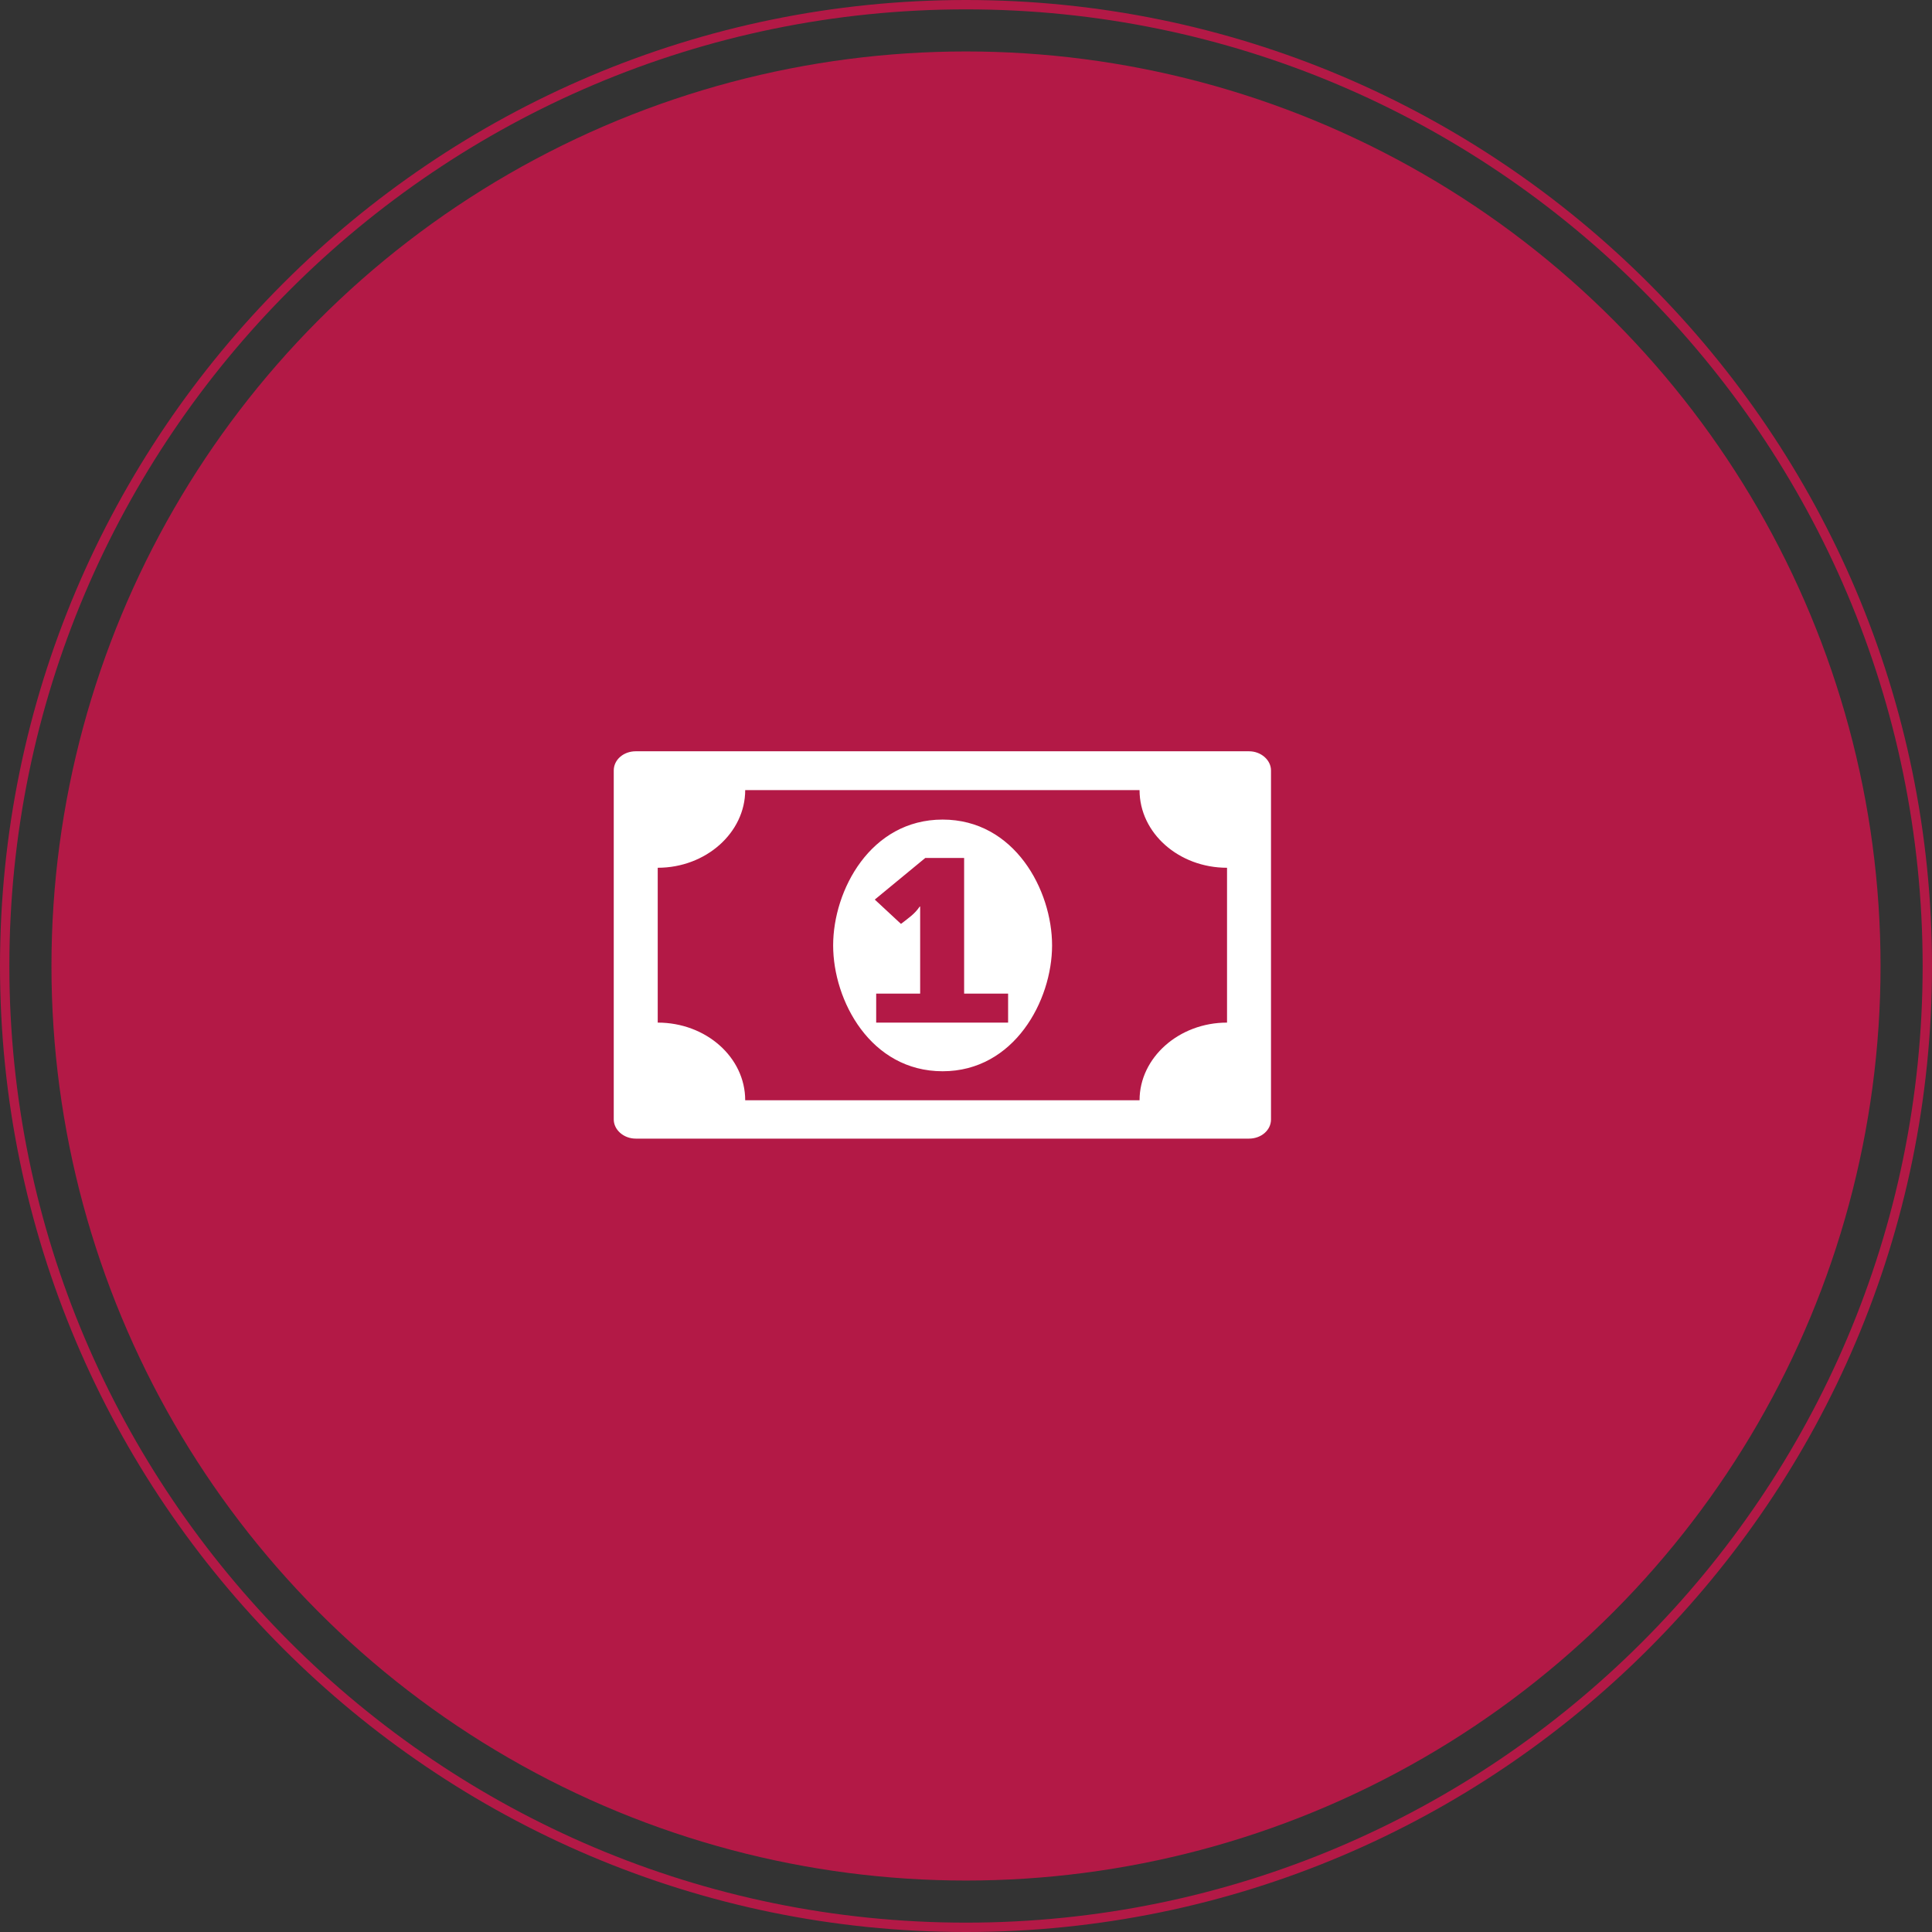
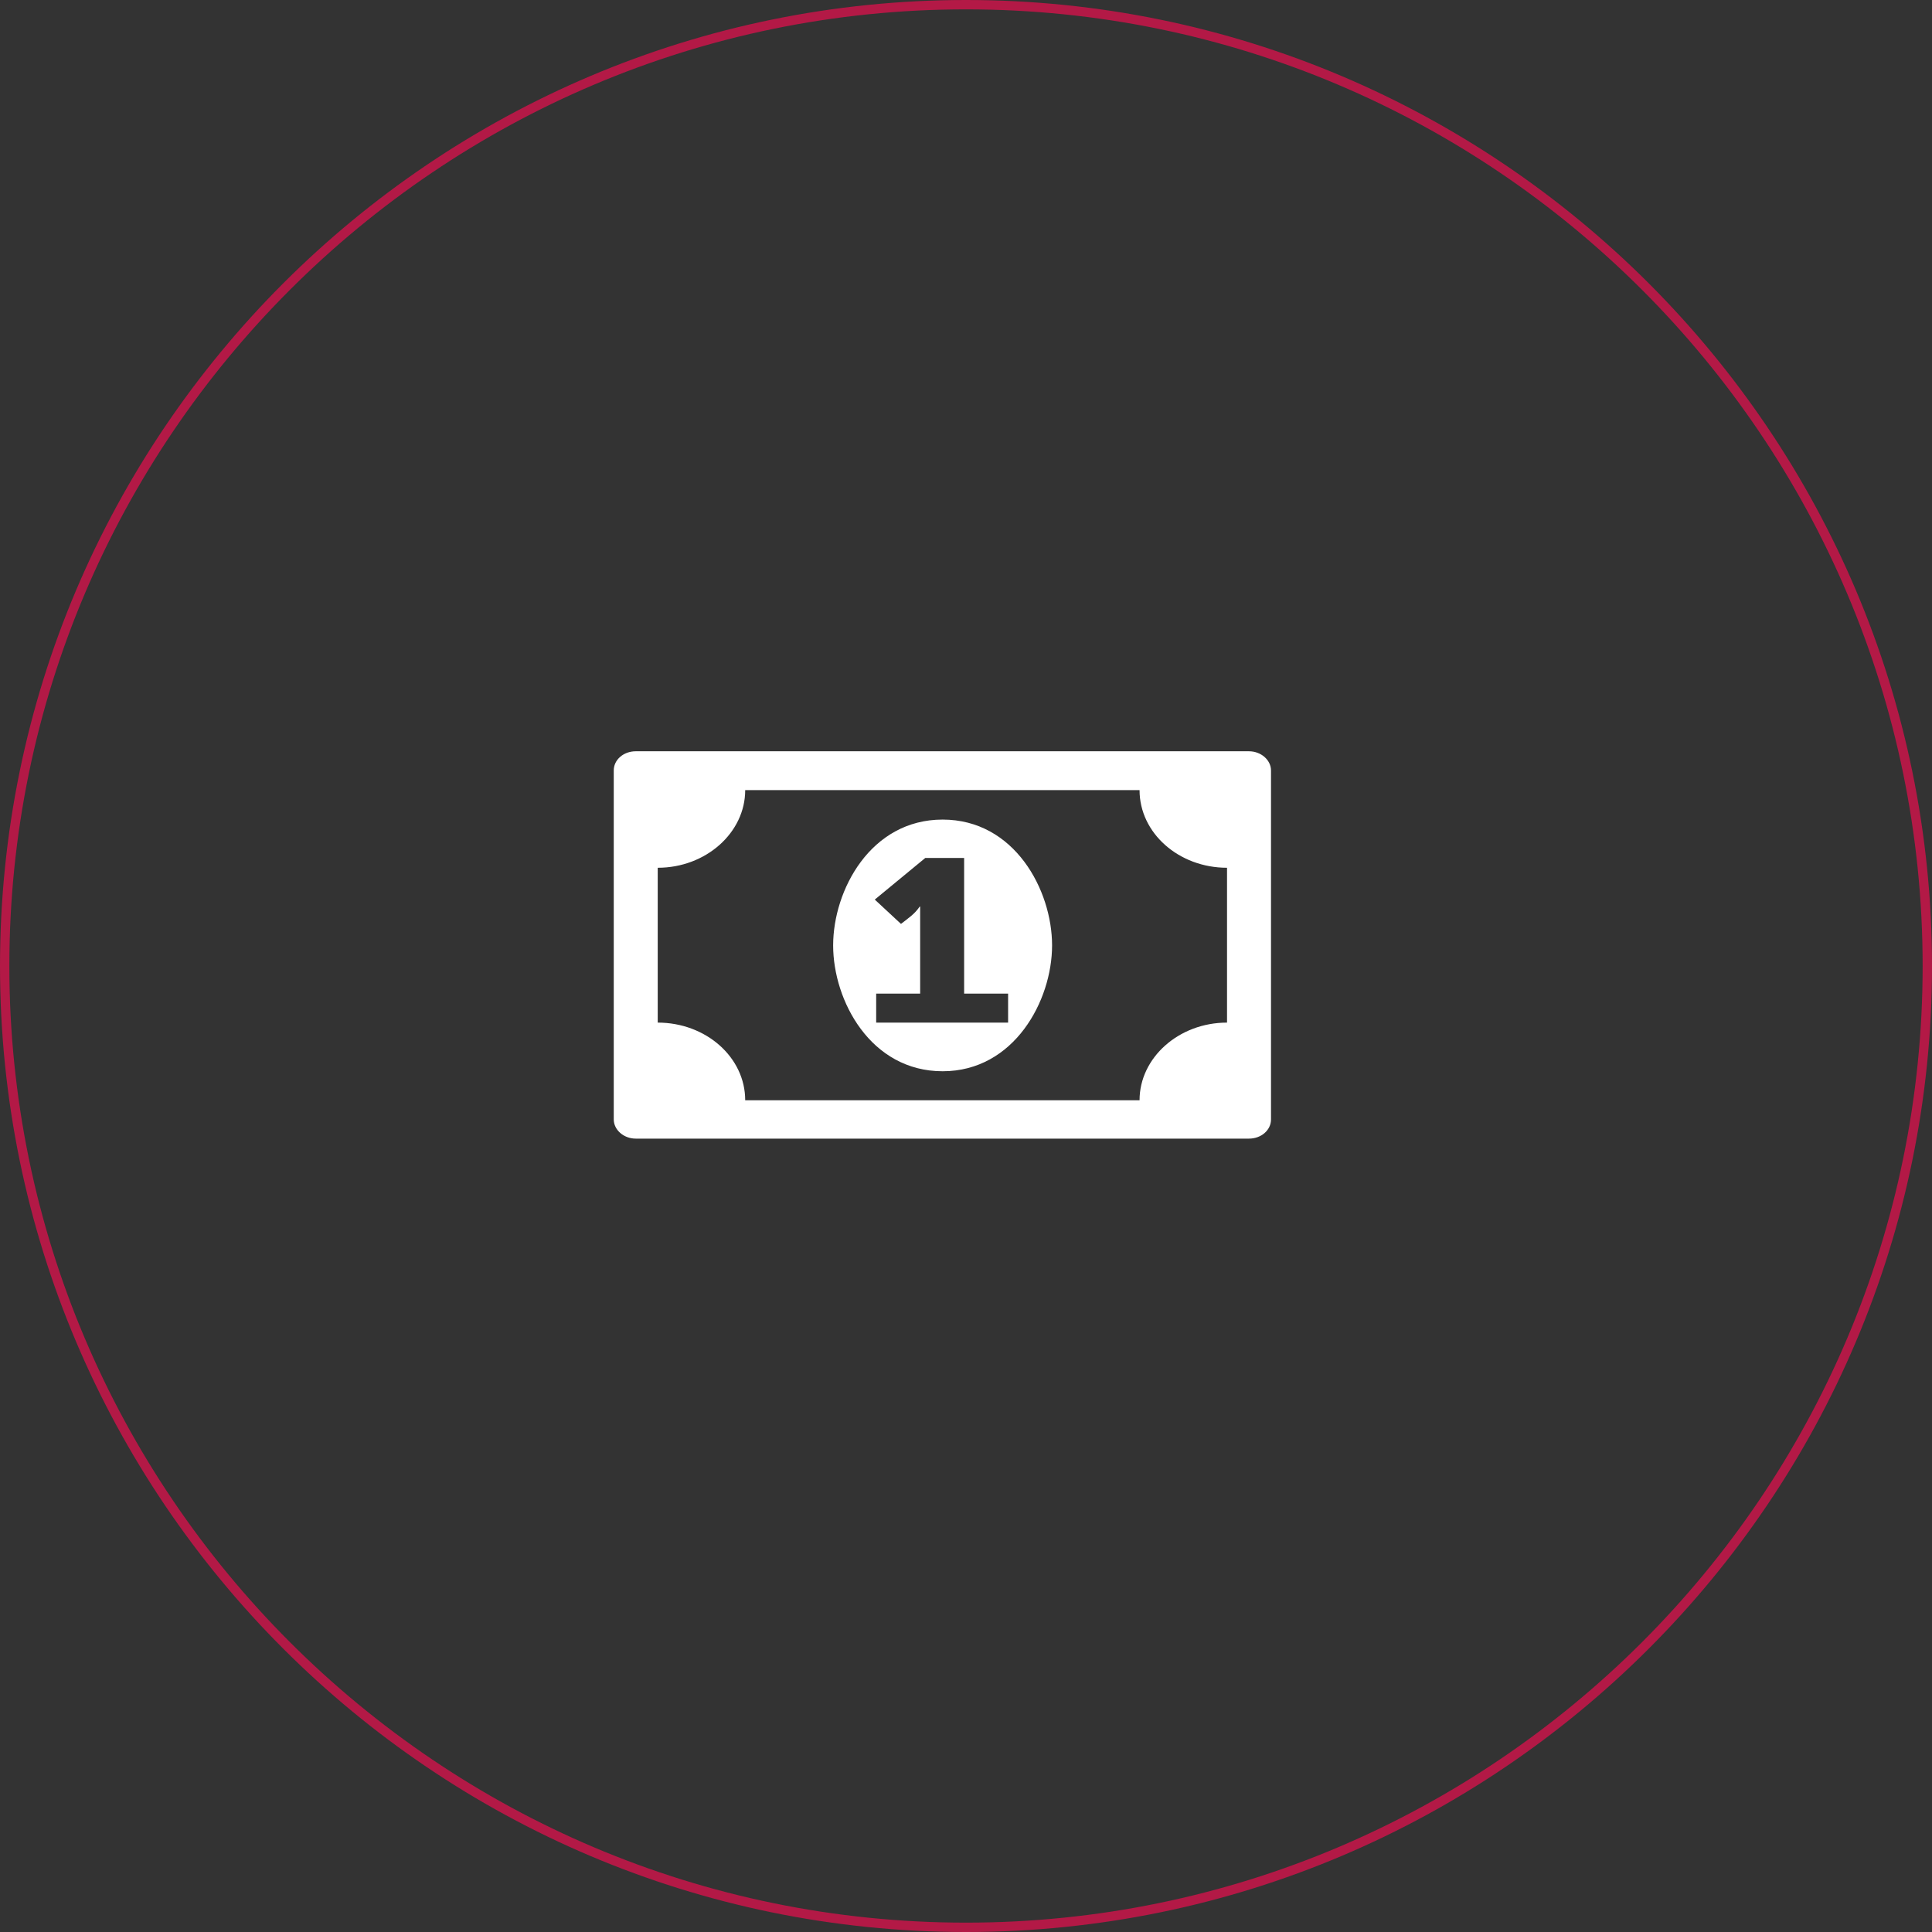
<svg xmlns="http://www.w3.org/2000/svg" version="1.1" id="Livello_1" x="0px" y="0px" viewBox="0 0 413 413" style="enable-background:new 0 0 413 413;" xml:space="preserve">
  <rect x="0" y="0" width="413" height="413" fill="#333333" stroke="none" />
  <style type="text/css">
	.st0{fill:none;stroke:#B31946;stroke-width:2;stroke-miterlimit:10;}
	.st1{fill:#B31946;}
	.st2{fill:#FFFFFF;}
</style>
  <path class="st0" d="M206.5,412C93.2,412,1,319.8,1,206.5S93.2,1,206.5,1S412,93.2,412,206.5S319.8,412,206.5,412z" />
-   <circle class="st1" cx="206.5" cy="206.5" r="195.5" />
  <g>
    <path class="st2" d="M271.7,239.3c0,2.3-2.1,4.1-4.7,4.1H135.9c-2.6,0-4.7-1.9-4.7-4.1v-74.6c0-2.3,2.1-4.1,4.7-4.1H267   c2.6,0,4.7,1.9,4.7,4.1V239.3z M262.3,185.5c-10.3,0-18.7-7.4-18.7-16.6h-84.3c0,9.1-8.4,16.6-18.7,16.6v33.1   c10.3,0,18.7,7.4,18.7,16.6h84.3c0-9.1,8.4-16.6,18.7-16.6V185.5z M201.5,229c-15.4,0-23.4-15.1-23.4-26.9s8-26.9,23.4-26.9   s23.4,15.1,23.4,26.9S216.8,229,201.5,229z M215.5,218.6v-6.2h-9.4v-29h-8.3l-10.8,8.9l5.6,5.2c1.8-1.4,2.9-2.1,4-3.7h0.1v18.6   h-9.4v6.2H215.5z" />
  </g>
</svg>